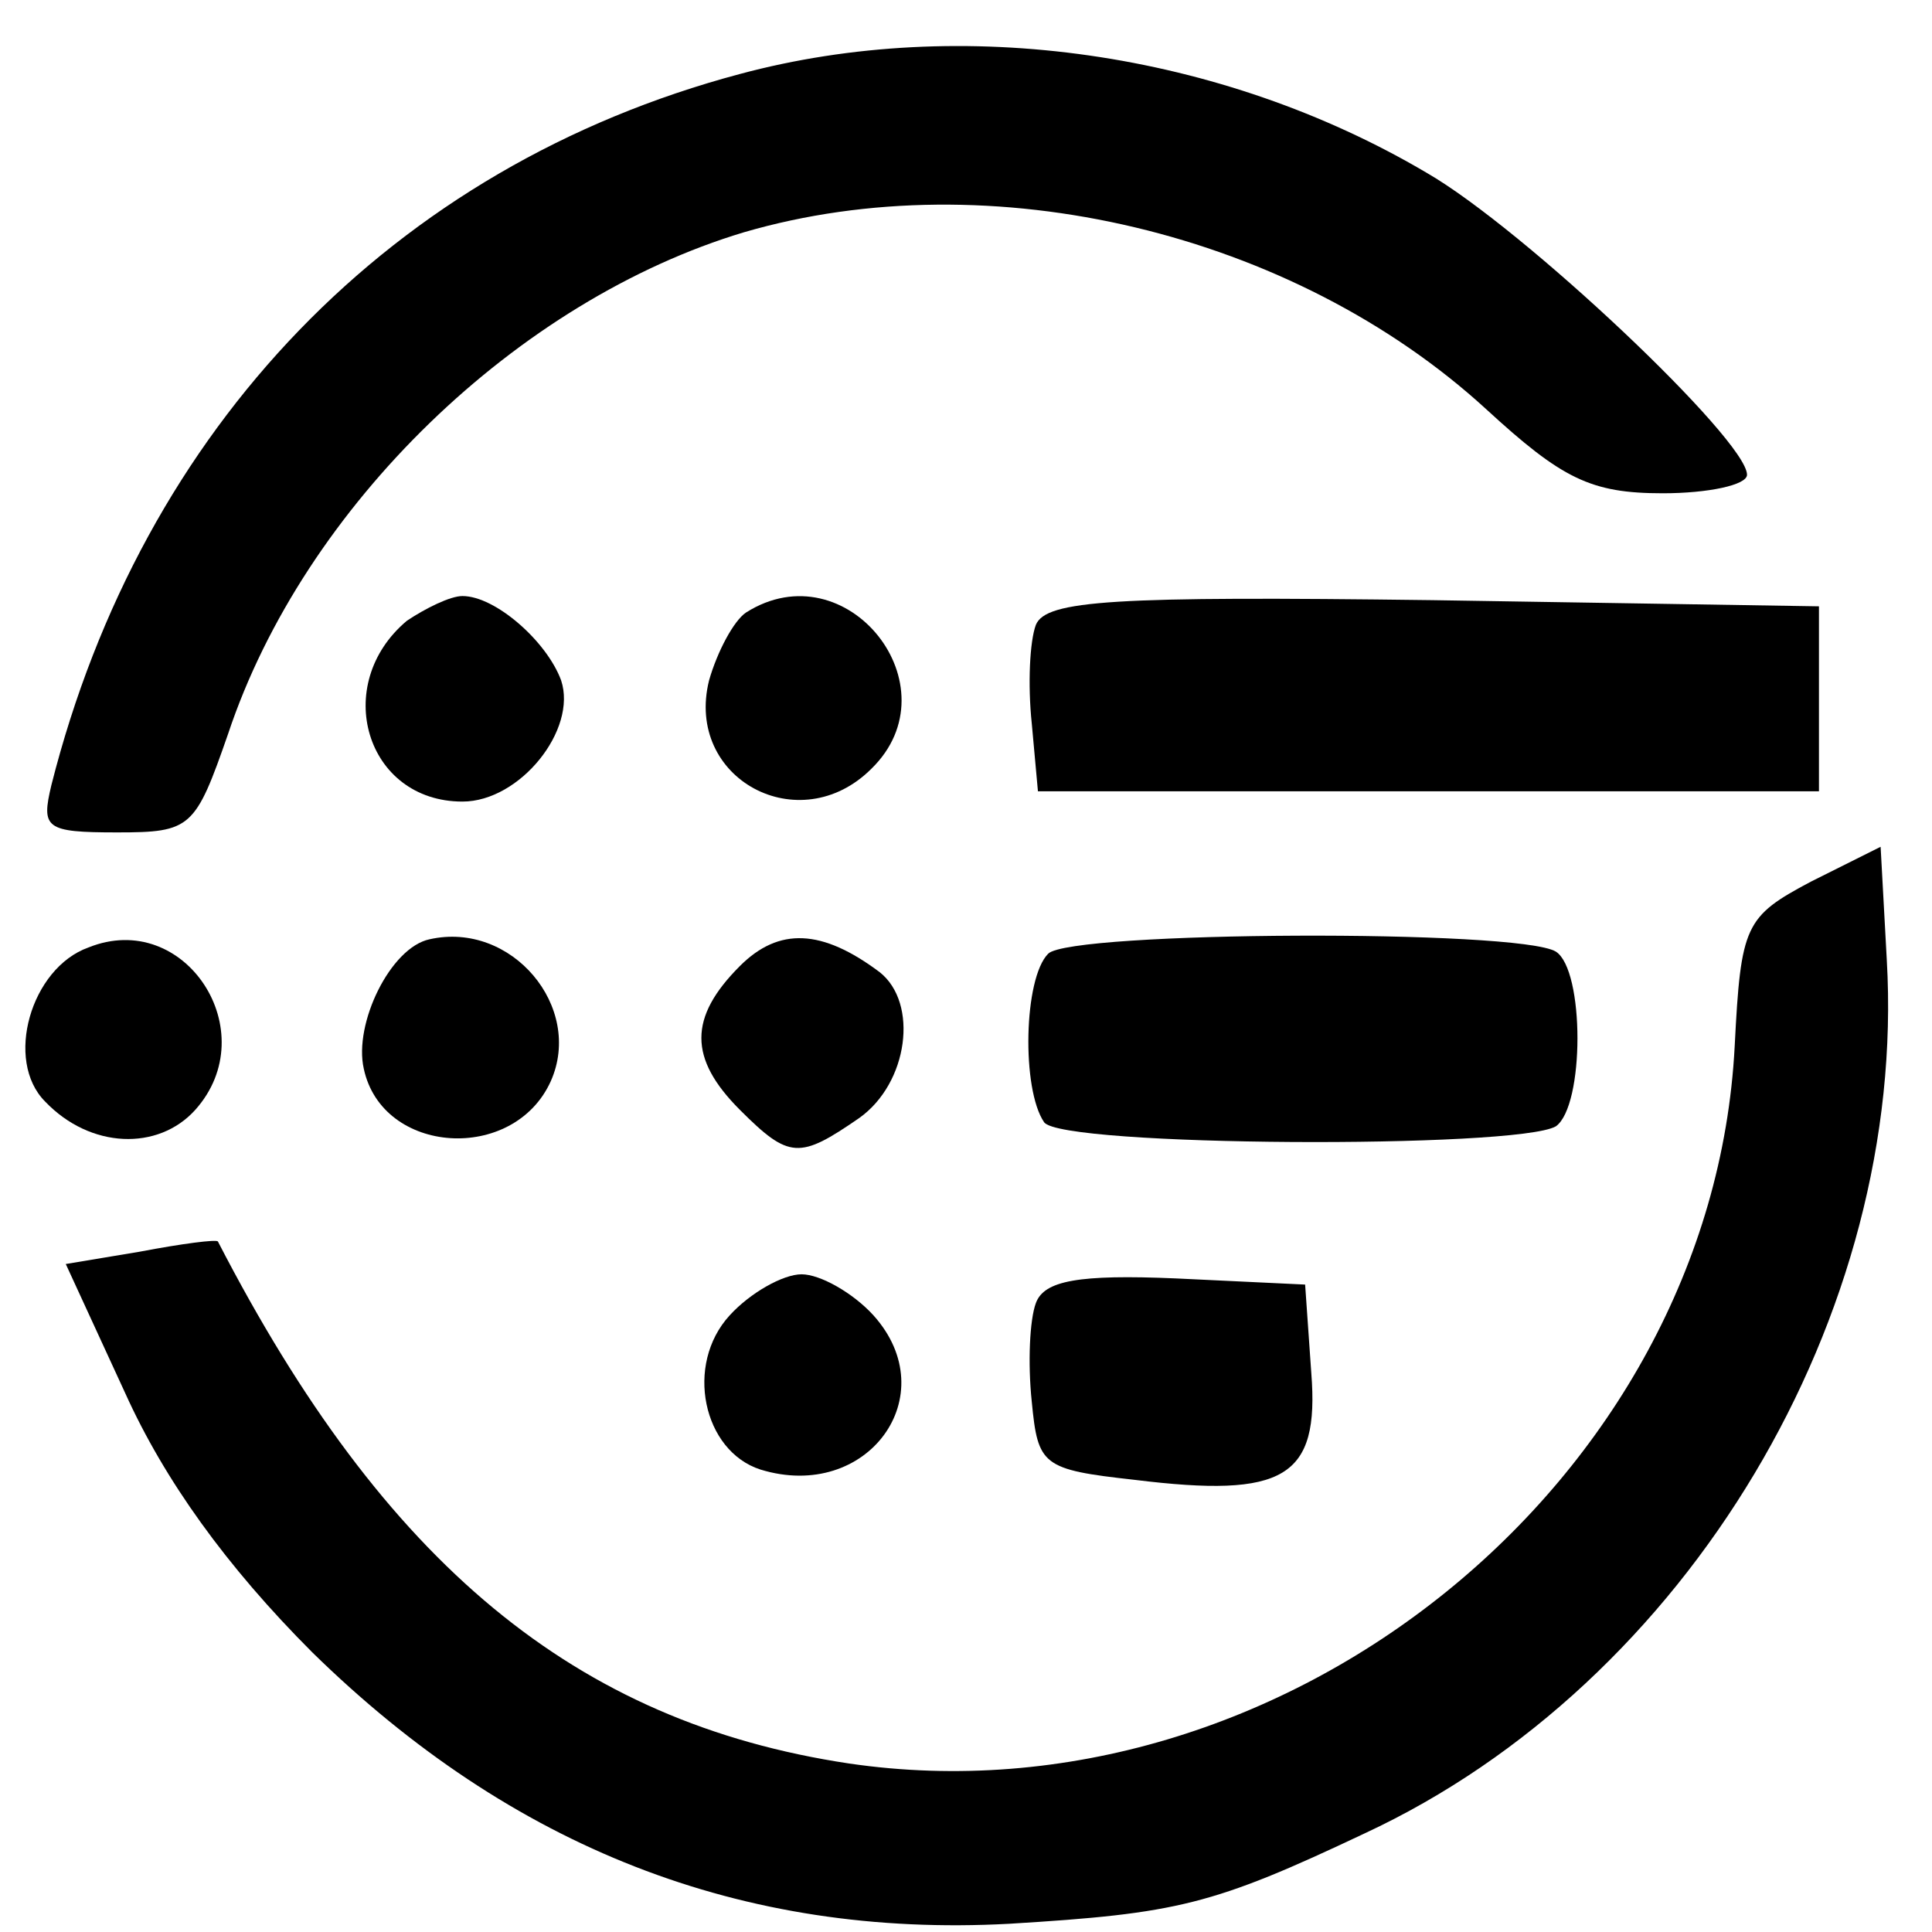
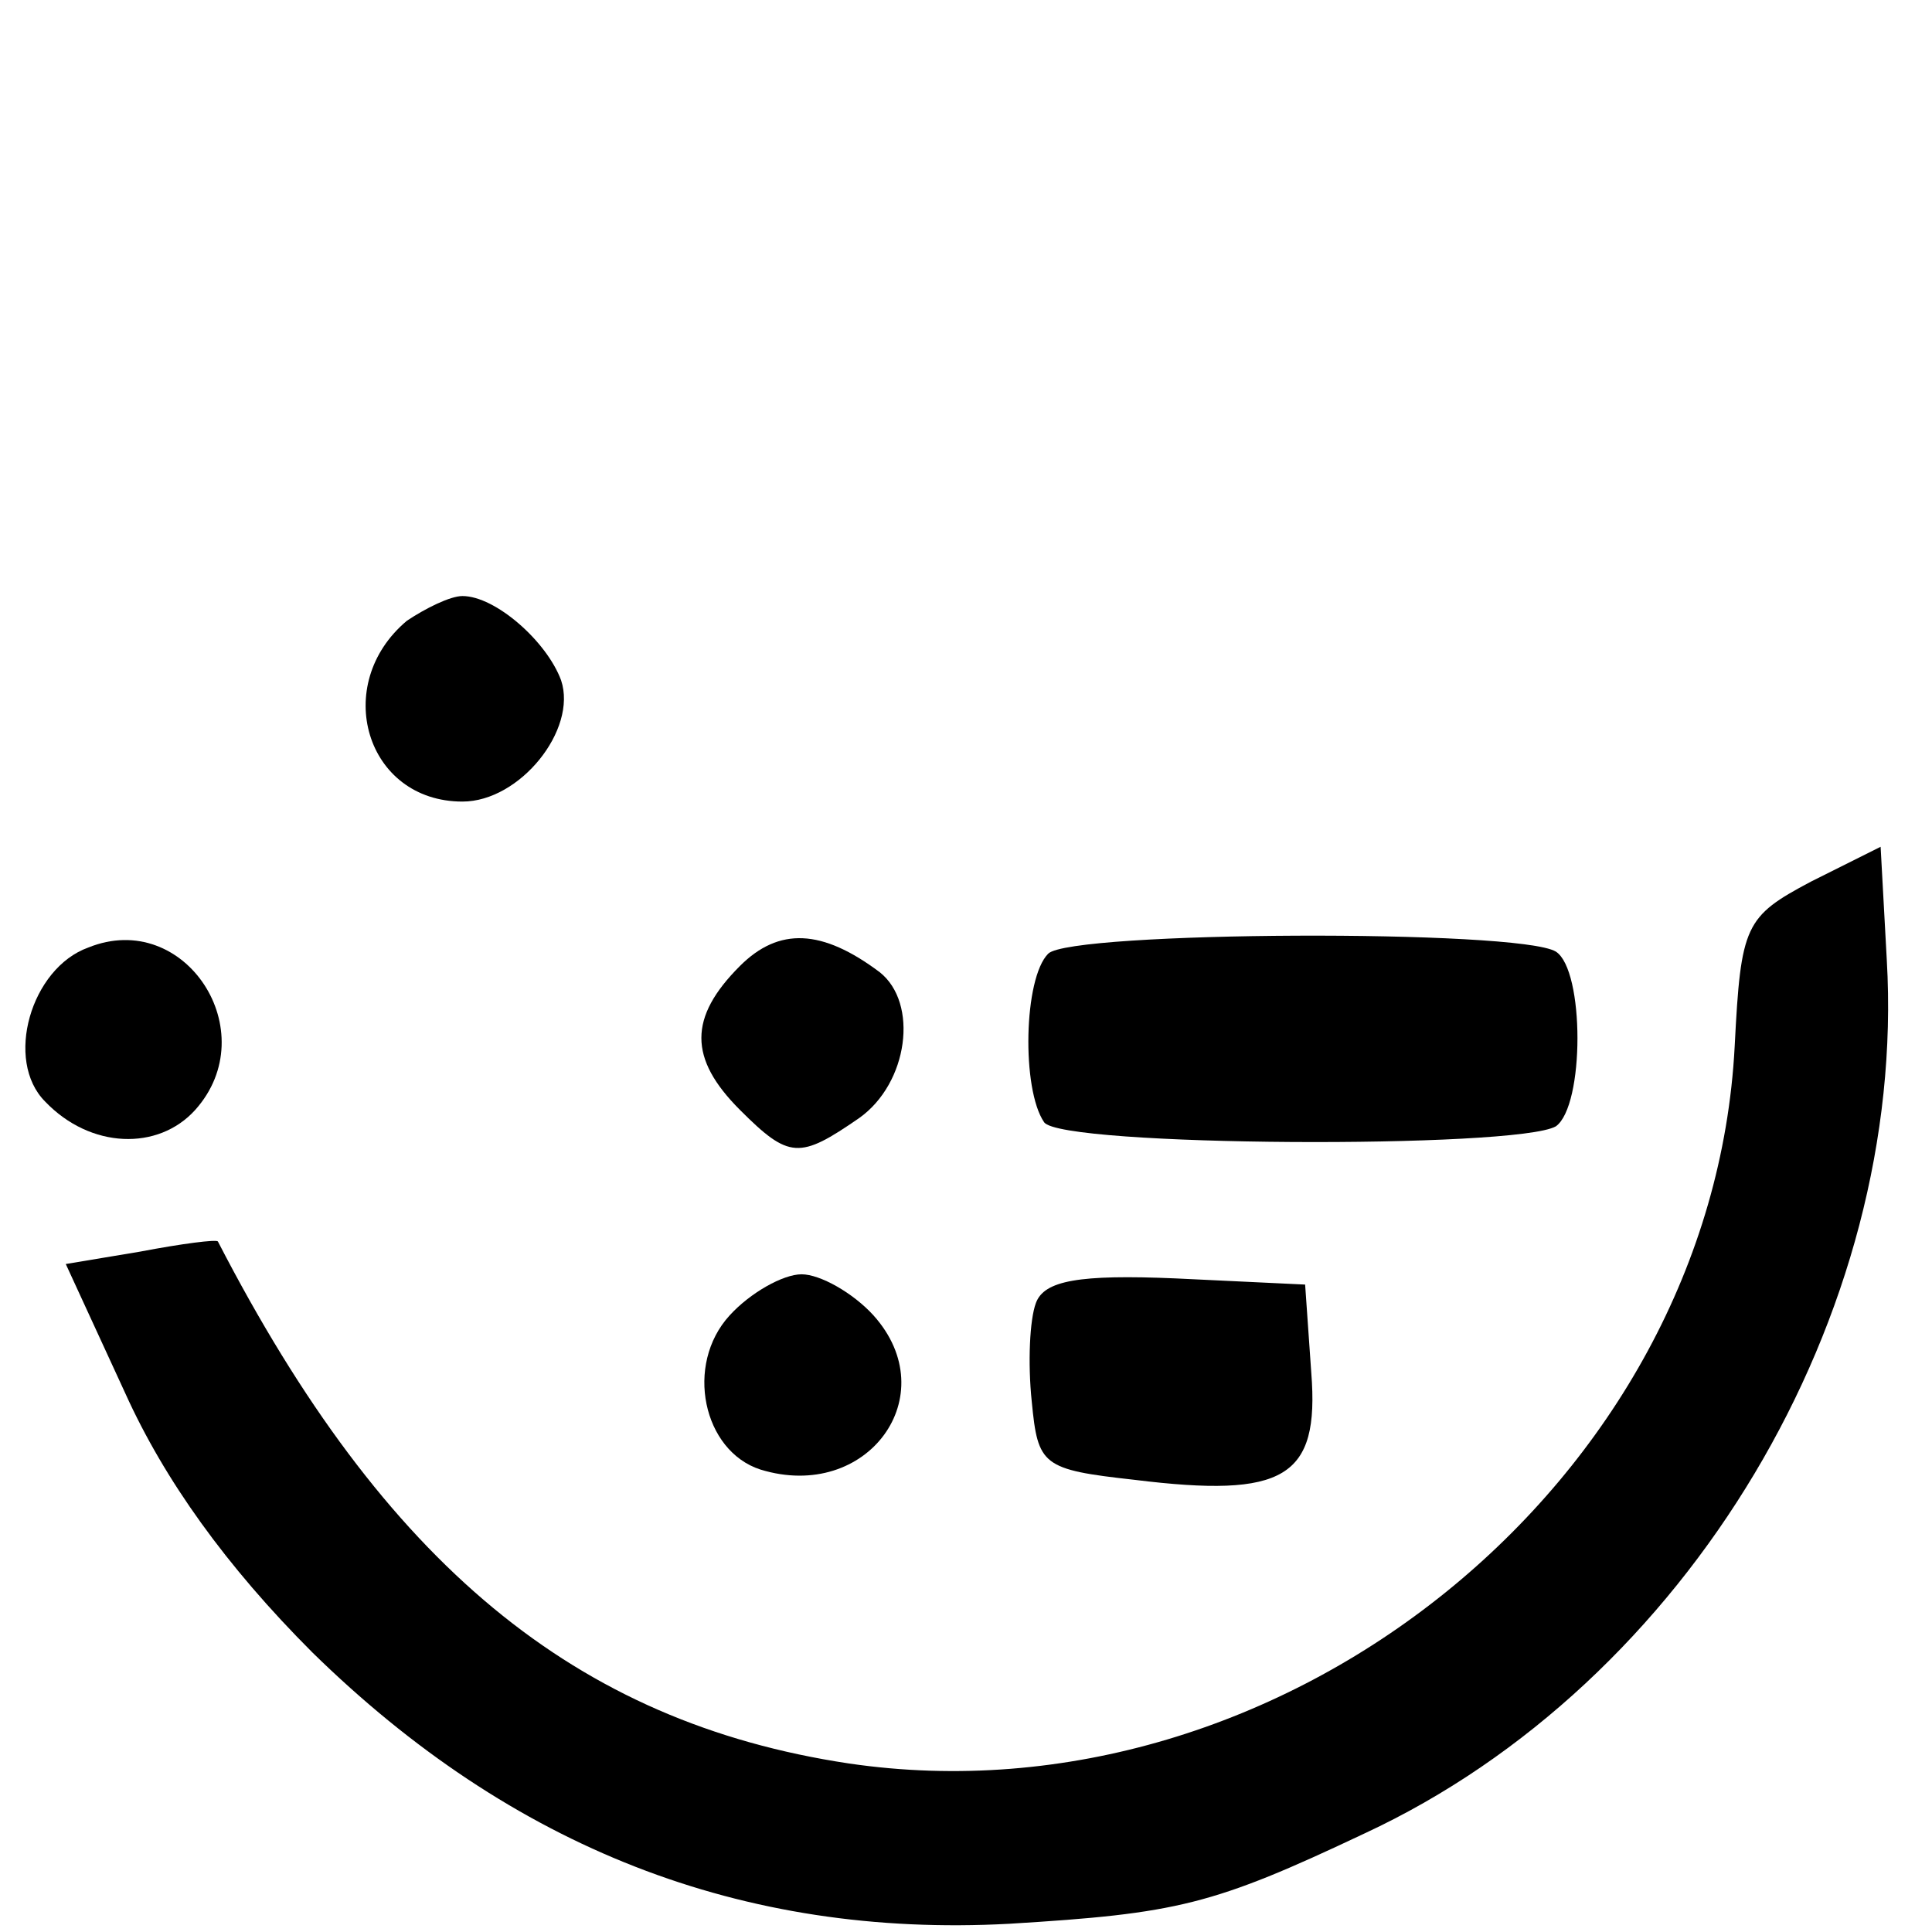
<svg xmlns="http://www.w3.org/2000/svg" version="1.0" width="94pt" height="94pt" viewBox="0 0 94 94" preserveAspectRatio="xMidYMid meet">
  <g transform="translate(0,94) scale(0.1,-0.1)" fill="#000000" stroke="none">
-     <path d="M360 904 c-169 -45 -291 -172 -335 -346 -5 -21 -3 -23 32 -23 36 0 38 2 54 48 37 111 141 211 251 244 120 35 267 0 361 -86 37 -34 51 -41 86 -41 22 0 41 4 41 9 0 17 -109 120 -156 147 -100 59 -226 77 -334 48z" />
    <path d="M198 638 c-37 -31 -20 -88 27 -88 28 0 56 35 48 59 -7 19 -32 41 -48 41 -6 0 -18 -6 -27 -12z" />
-     <path d="M363 642 c-6 -4 -14 -19 -18 -33 -12 -48 44 -78 79 -43 41 40 -12 107 -61 76z" />
-     <path d="M504 636 c-3 -8 -4 -29 -2 -48 l3 -33 190 0 190 0 0 45 0 45 -188 3 c-155 2 -188 0 -193 -12z" />
+     <path d="M363 642 z" />
    <path d="M881 511 c-32 -17 -34 -21 -37 -80 -11 -212 -220 -380 -431 -349 -133 20 -226 97 -307 254 -1 1 -17 -1 -38 -5 l-36 -6 29 -63 c19 -42 49 -84 91 -126 97 -95 209 -139 339 -132 82 5 99 9 173 44 157 73 264 252 254 425 l-3 55 -34 -17z" />
    <path d="M43 479 c-28 -10 -41 -55 -21 -75 22 -23 55 -24 73 -4 34 38 -5 98 -52 79z" />
-     <path d="M209 483 c-19 -4 -37 -41 -32 -63 9 -42 73 -46 91 -6 16 36 -19 78 -59 69z" />
    <path d="M360 470 c-25 -25 -25 -45 0 -70 24 -24 29 -24 58 -4 24 17 29 56 10 71 -28 21 -49 22 -68 3z" />
    <path d="M510 476 c-12 -12 -13 -66 -2 -82 8 -12 230 -13 249 -2 14 10 14 76 0 85 -18 11 -236 10 -247 -1z" />
    <path d="M355 300 c-22 -24 -13 -66 15 -75 52 -16 90 36 55 75 -10 11 -26 20 -35 20 -9 0 -25 -9 -35 -20z" />
    <path d="M504 306 c-3 -8 -4 -29 -2 -48 3 -31 5 -33 50 -38 73 -9 90 1 86 52 l-3 43 -63 3 c-47 2 -64 -1 -68 -12z" />
  </g>
</svg>